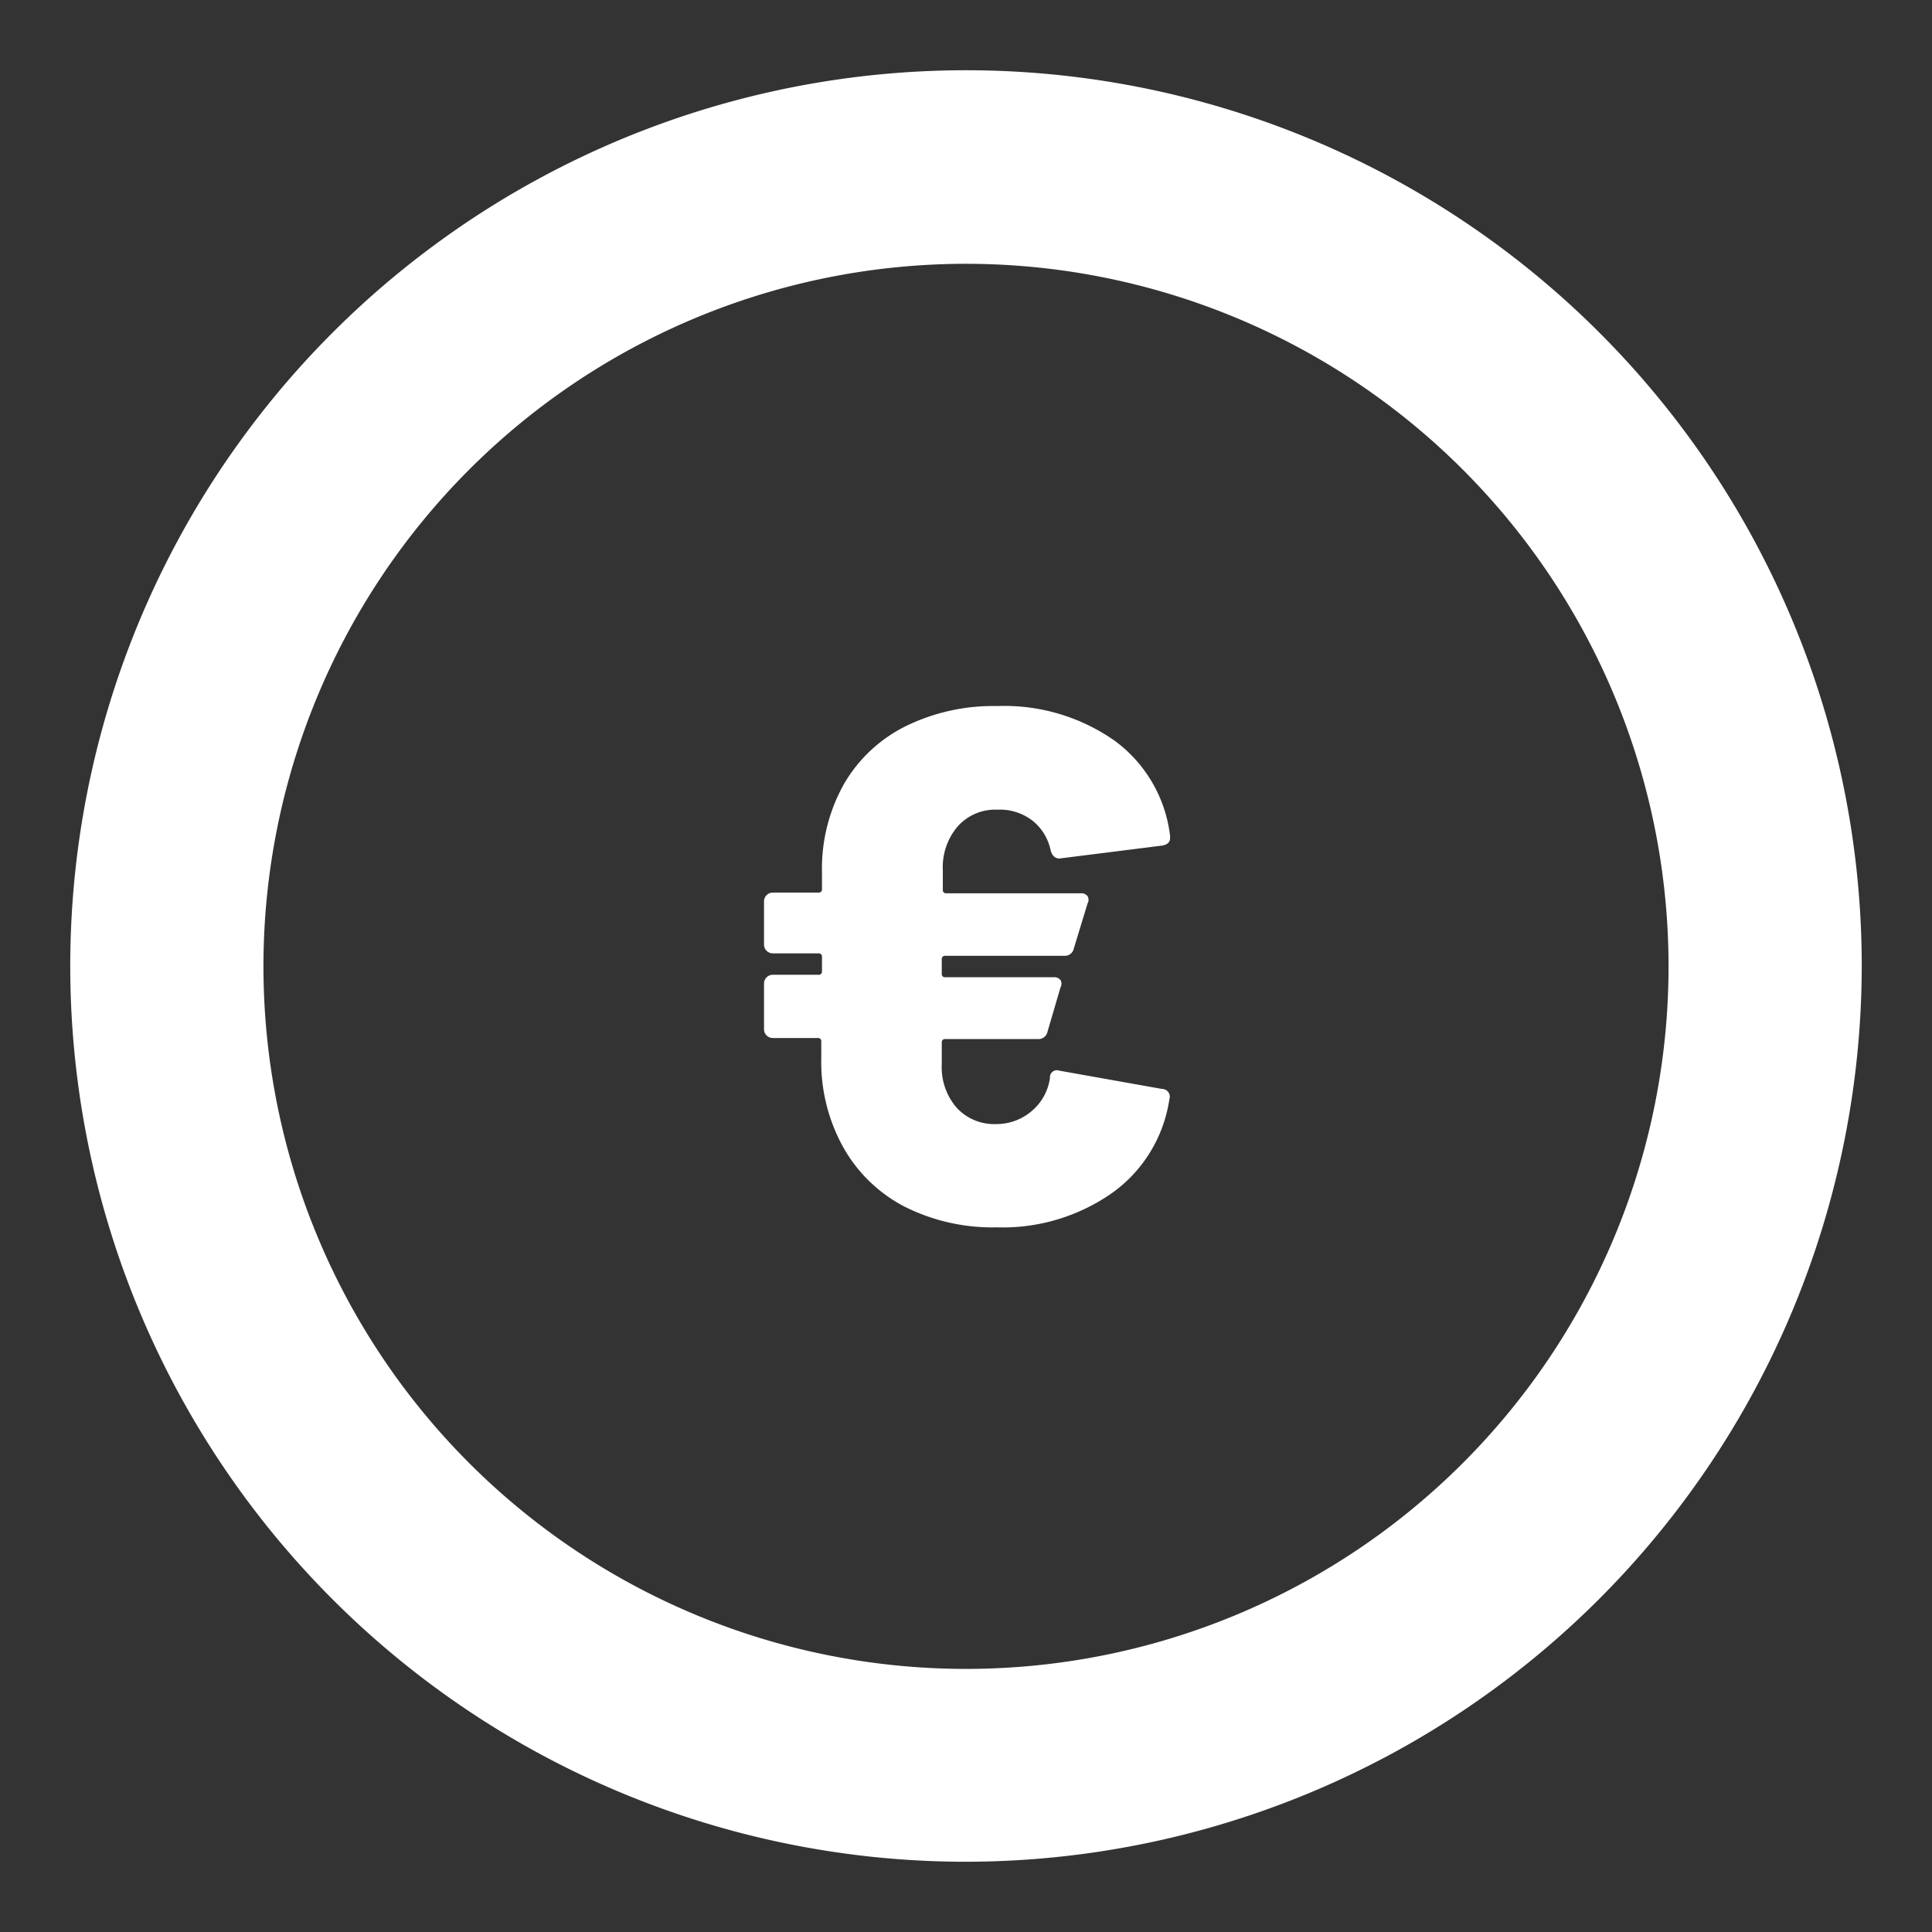
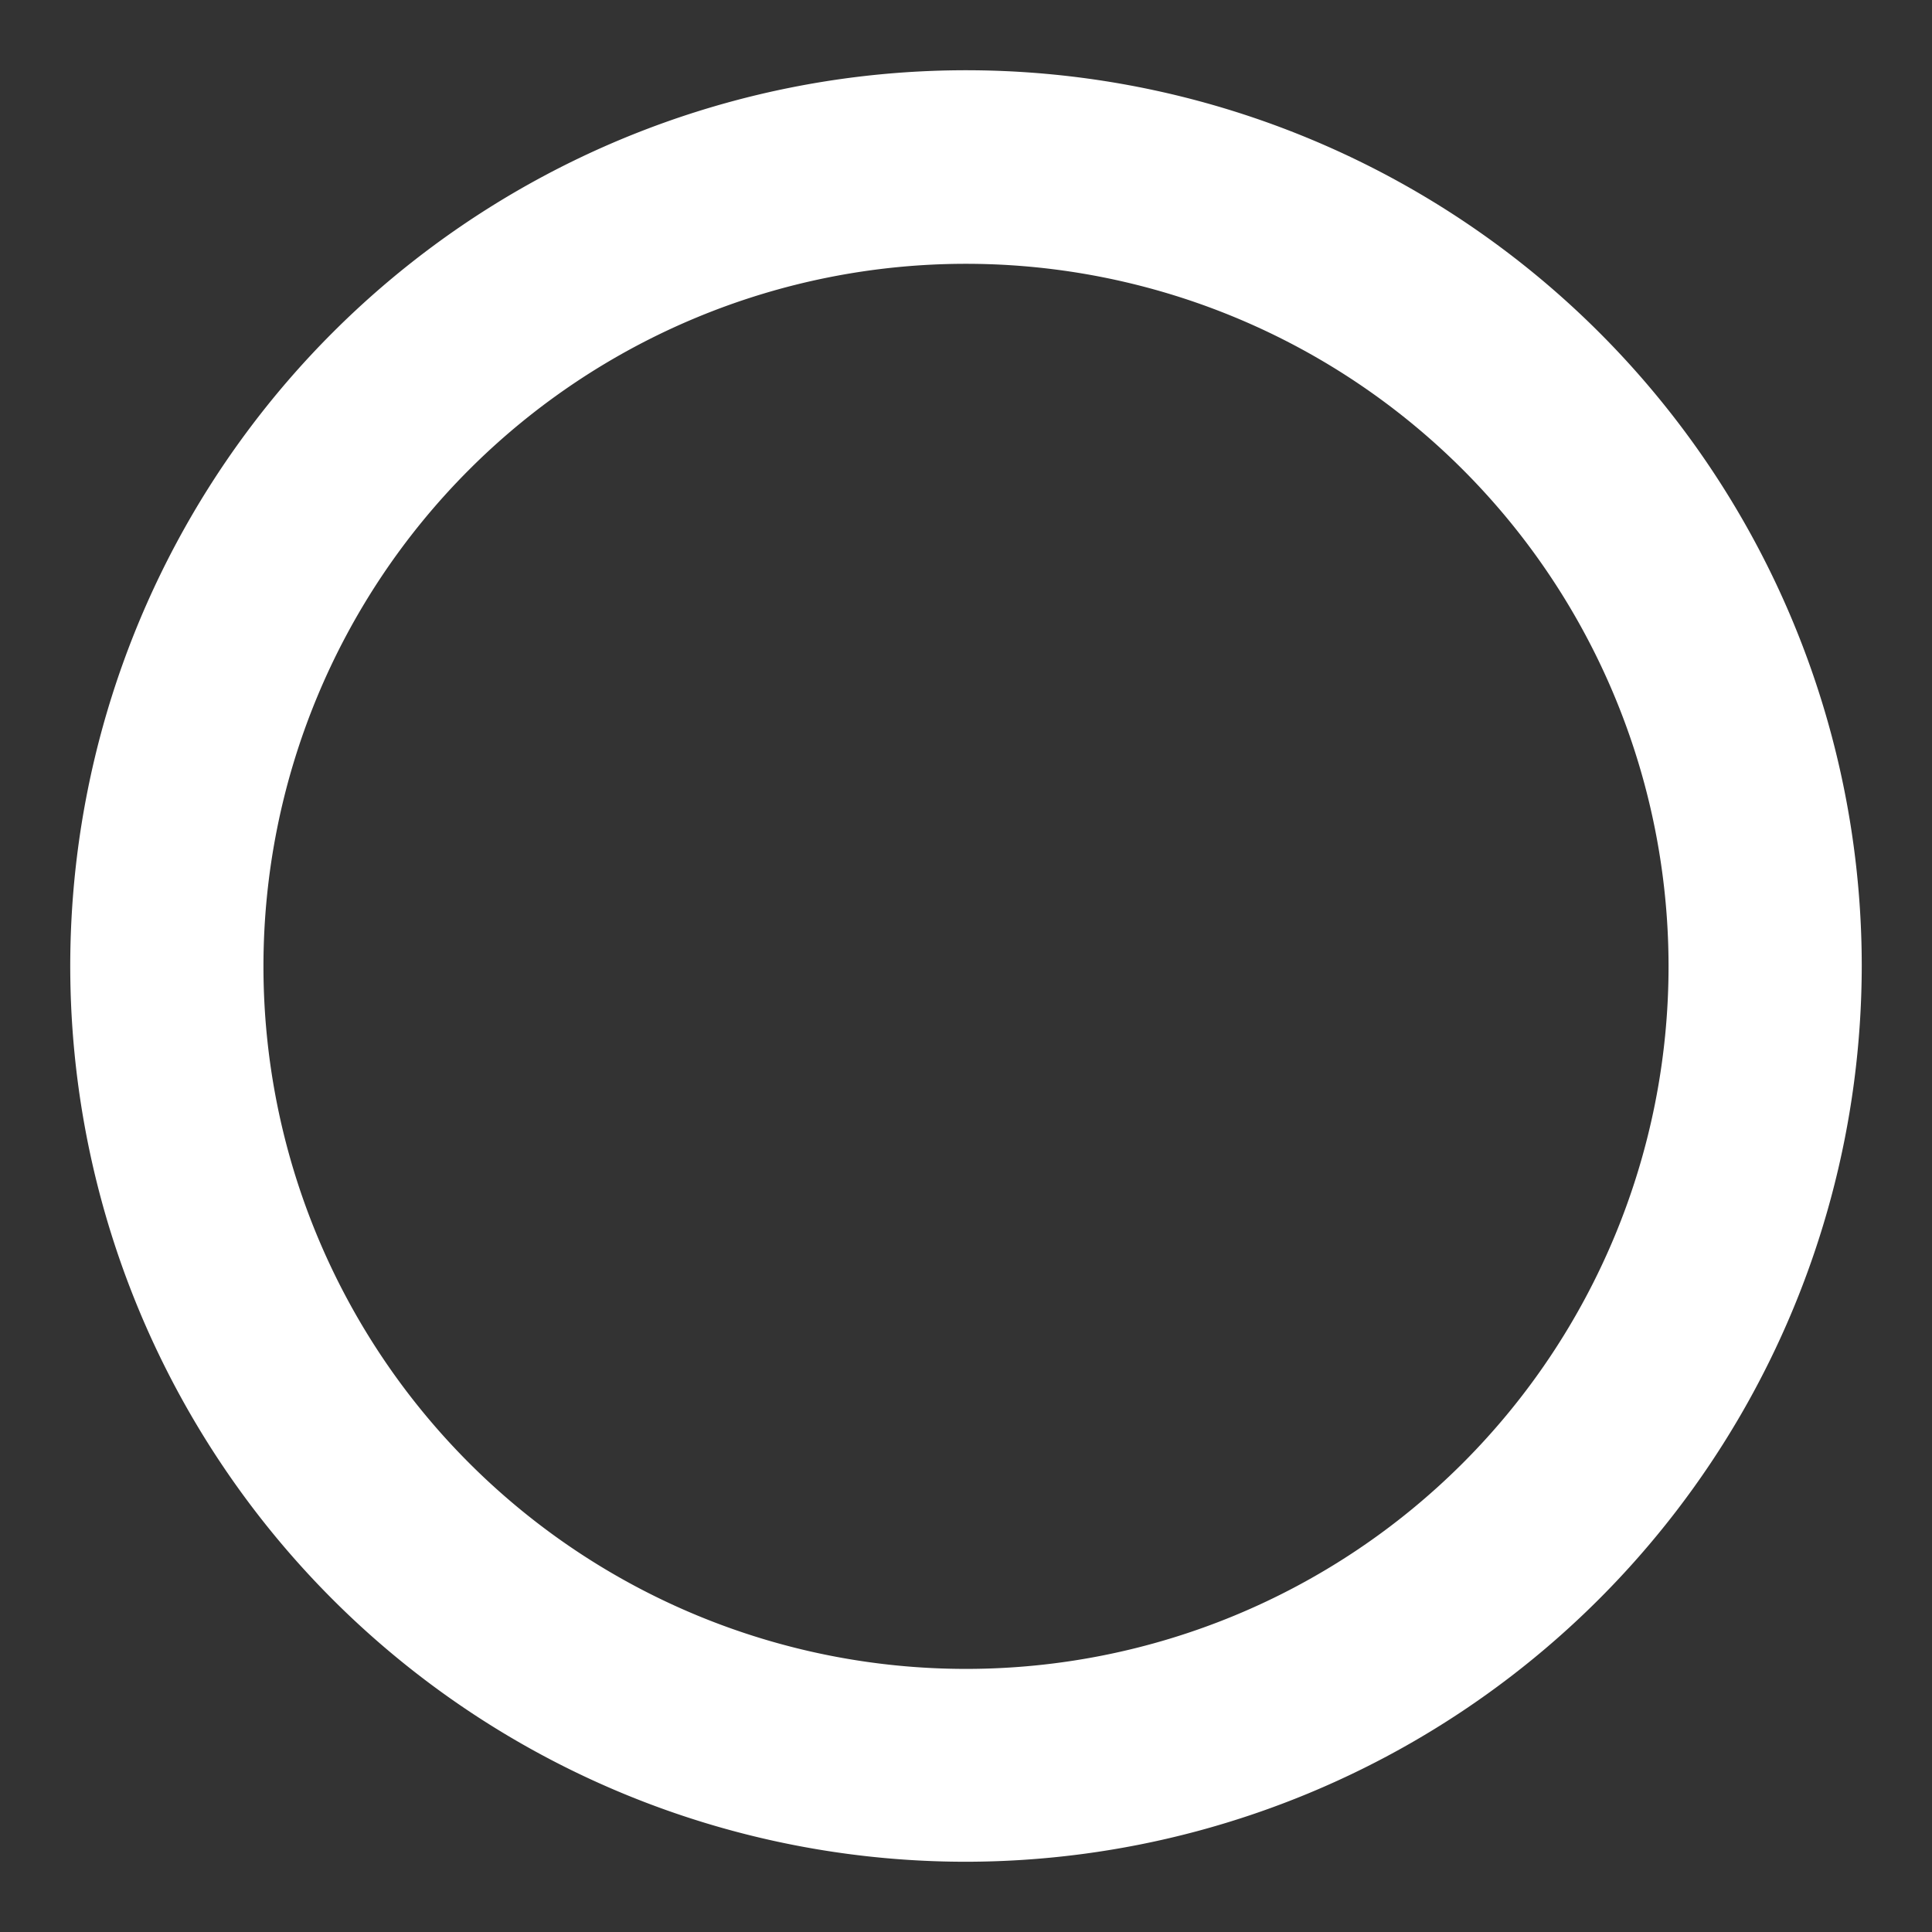
<svg xmlns="http://www.w3.org/2000/svg" id="70f97782-bb77-44e7-85d5-d6856513fcef" data-name="Capa 1" viewBox="0 0 55 55">
  <rect x="0" y="0" width="55" height="55" fill="#333333" stroke="none" />
  <title>iconos</title>
  <path d="M27.5,53A25.5,25.5,0,1,1,53,27.5,25.53,25.53,0,0,1,27.5,53Zm0-45.49a20,20,0,1,0,20,20A20,20,0,0,0,27.5,7.51Z" fill="#fff" />
-   <path d="M29.37,31.63a1.5,1.5,0,0,0,.52-.94.2.2,0,0,1,.27-.21l2.92.52a.22.22,0,0,1,.21.29,4,4,0,0,1-1.6,2.65,5.43,5.43,0,0,1-3.32,1,5.57,5.57,0,0,1-2.62-.59A4.24,4.24,0,0,1,24,32.65a5,5,0,0,1-.62-2.52v-.48a.09.09,0,0,0-.1-.1H22a.25.25,0,0,1-.25-.25V28a.25.25,0,0,1,.25-.25h1.3a.09.09,0,0,0,.1-.1v-.41a.09.09,0,0,0-.1-.1H22a.25.25,0,0,1-.25-.25V25.66a.25.25,0,0,1,.25-.25h1.3a.09.09,0,0,0,.1-.1v-.48a4.92,4.92,0,0,1,.62-2.5,4.17,4.17,0,0,1,1.75-1.65,5.65,5.65,0,0,1,2.62-.58,5.46,5.46,0,0,1,3.36,1,3.93,3.93,0,0,1,1.56,2.7v.06c0,.11-.07.18-.21.21l-2.94.37h0c-.12,0-.21-.08-.25-.23a1.46,1.46,0,0,0-.52-.85,1.52,1.52,0,0,0-1-.31,1.43,1.43,0,0,0-1.13.48,1.79,1.79,0,0,0-.42,1.24v.56a.09.09,0,0,0,.1.1h3.83a.22.22,0,0,1,.19.08.21.21,0,0,1,0,.21L30.57,27a.26.26,0,0,1-.27.21H26.91a.09.09,0,0,0-.1.1v.41a.09.09,0,0,0,.1.1H30a.22.22,0,0,1,.19.08.21.21,0,0,1,0,.21l-.37,1.26a.26.26,0,0,1-.27.21H26.91a.09.09,0,0,0-.1.1v.62a1.76,1.76,0,0,0,.42,1.23,1.45,1.45,0,0,0,1.13.47A1.54,1.54,0,0,0,29.37,31.63Z" fill="#fff" />
</svg>